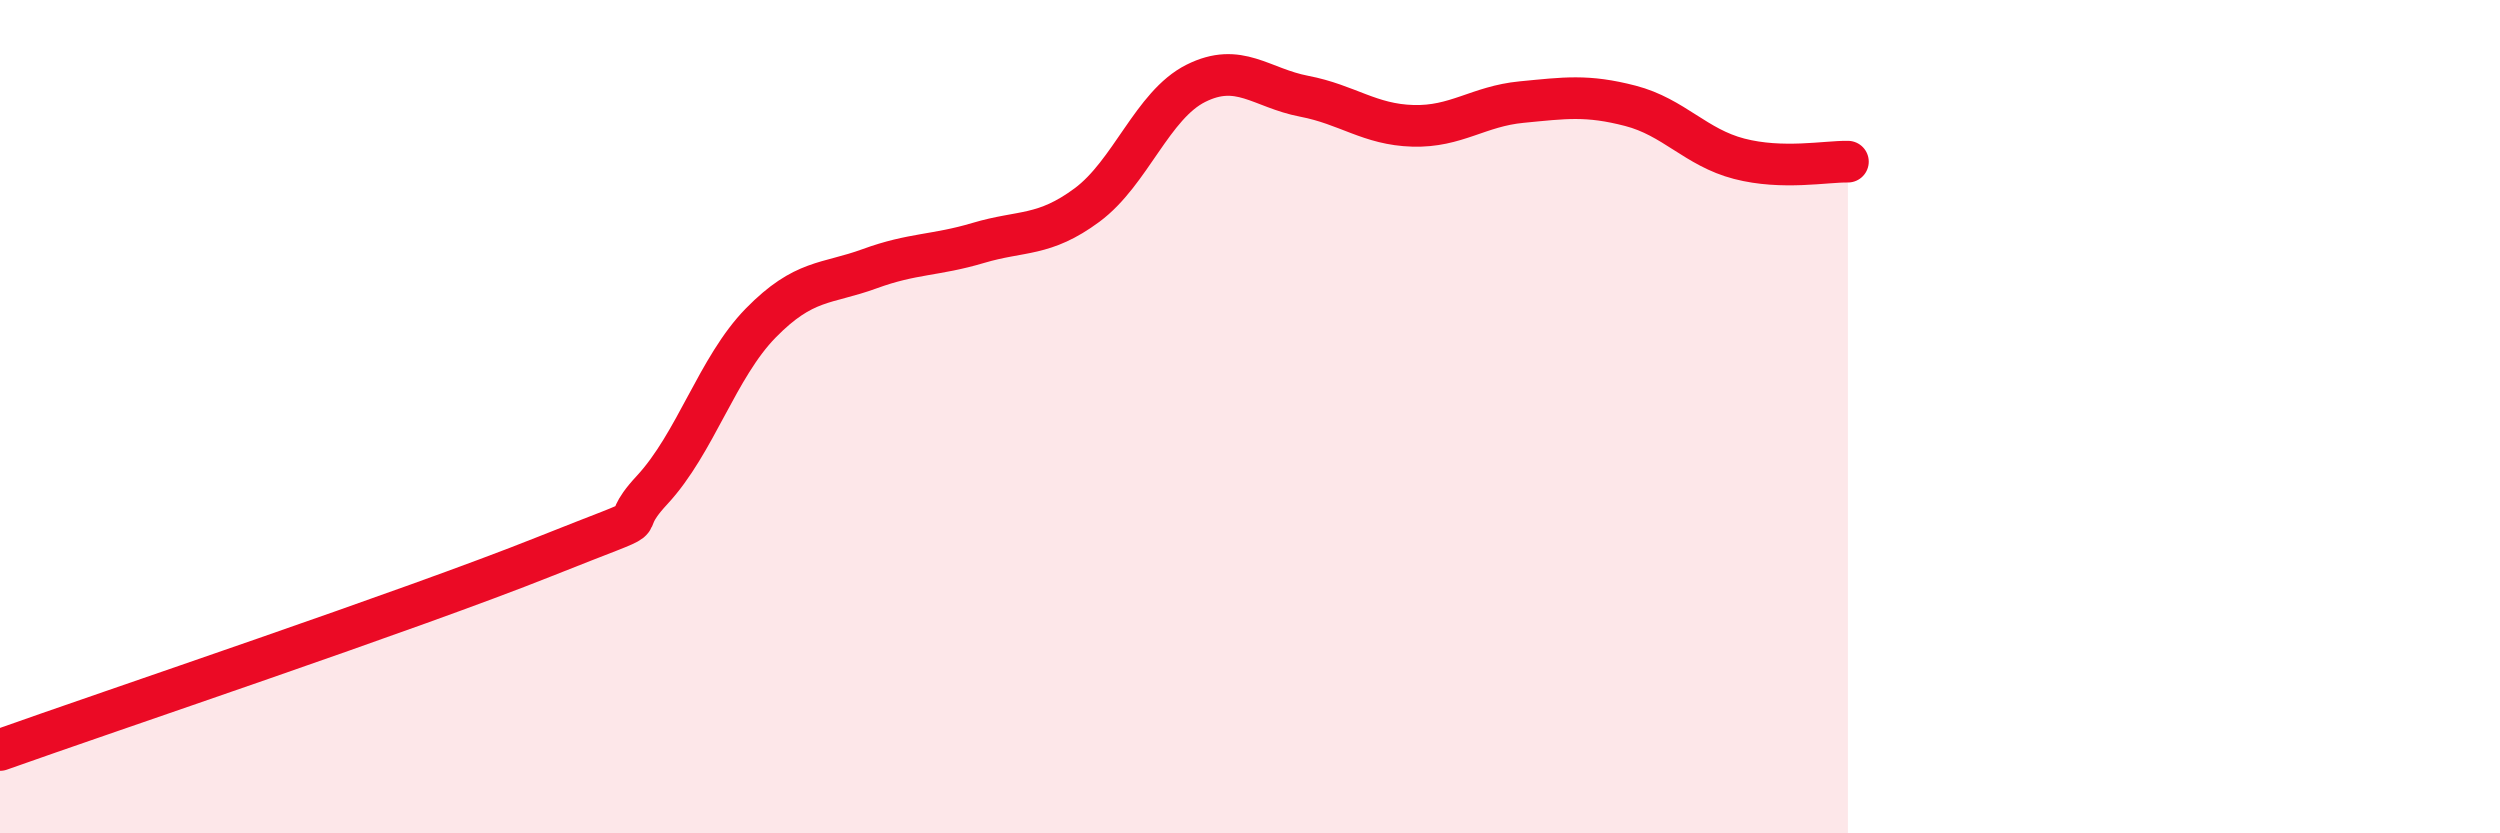
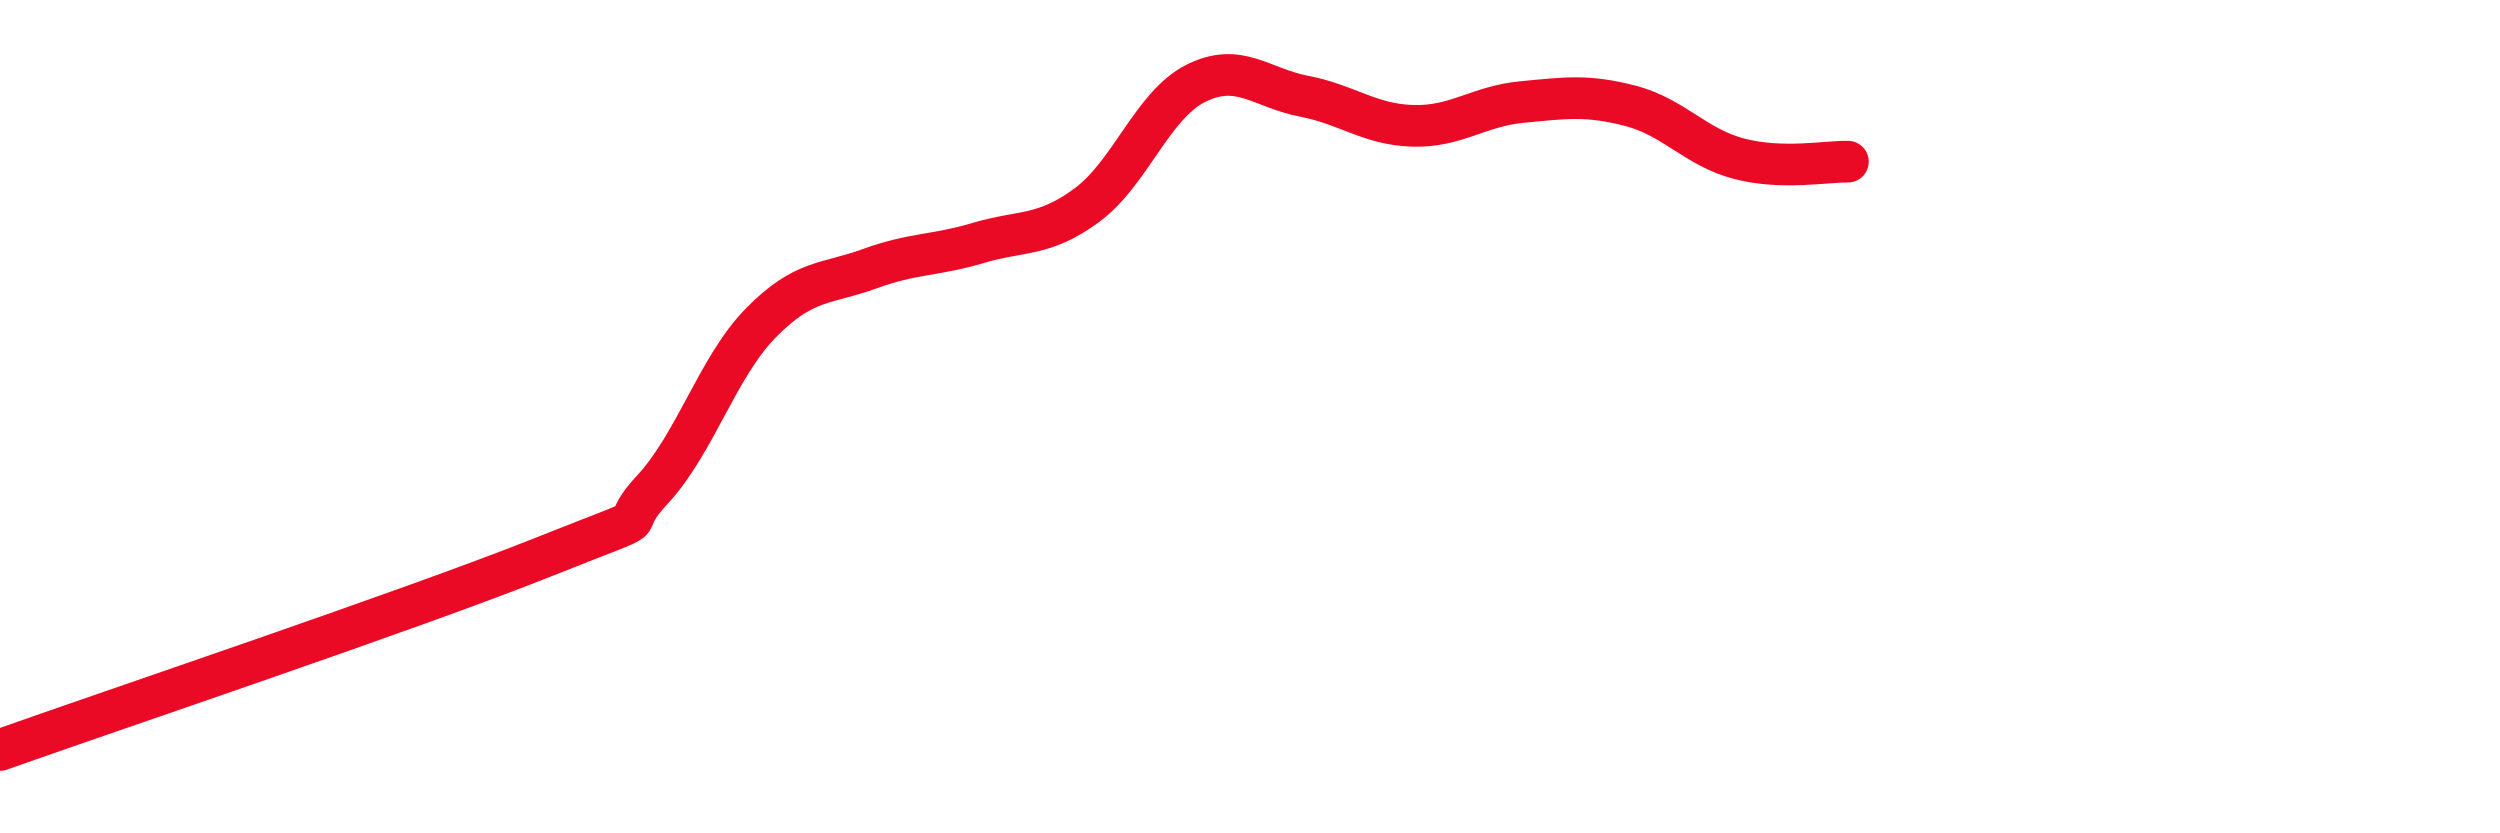
<svg xmlns="http://www.w3.org/2000/svg" width="60" height="20" viewBox="0 0 60 20">
-   <path d="M 0,18 C 2.61,17.07 9.91,14.62 13.04,13.37 C 16.17,12.12 14.61,12.88 15.65,11.76 C 16.69,10.64 17.22,8.81 18.26,7.75 C 19.3,6.69 19.83,6.83 20.87,6.45 C 21.91,6.07 22.44,6.14 23.48,5.83 C 24.52,5.52 25.05,5.69 26.09,4.92 C 27.13,4.15 27.66,2.52 28.7,2 C 29.74,1.48 30.26,2.11 31.3,2.31 C 32.34,2.51 32.87,2.99 33.91,3.02 C 34.95,3.05 35.48,2.55 36.52,2.45 C 37.56,2.35 38.09,2.27 39.13,2.54 C 40.17,2.81 40.7,3.54 41.74,3.81 C 42.78,4.08 43.83,3.87 44.35,3.88L44.35 20L0 20Z" fill="#EB0A25" opacity="0.1" stroke-linecap="round" stroke-linejoin="round" />
  <path d="M 0,18 C 2.61,17.07 9.91,14.62 13.04,13.37 C 16.17,12.12 14.61,12.88 15.65,11.76 C 16.69,10.64 17.22,8.81 18.26,7.75 C 19.3,6.69 19.83,6.83 20.87,6.45 C 21.91,6.07 22.44,6.14 23.48,5.83 C 24.52,5.52 25.05,5.69 26.09,4.92 C 27.13,4.15 27.66,2.52 28.7,2 C 29.74,1.48 30.26,2.11 31.3,2.31 C 32.34,2.51 32.87,2.99 33.91,3.02 C 34.95,3.05 35.48,2.55 36.52,2.45 C 37.56,2.35 38.09,2.27 39.13,2.54 C 40.17,2.81 40.7,3.54 41.74,3.81 C 42.78,4.08 43.83,3.87 44.35,3.88" stroke="#EB0A25" stroke-width="1" fill="none" stroke-linecap="round" stroke-linejoin="round" />
</svg>